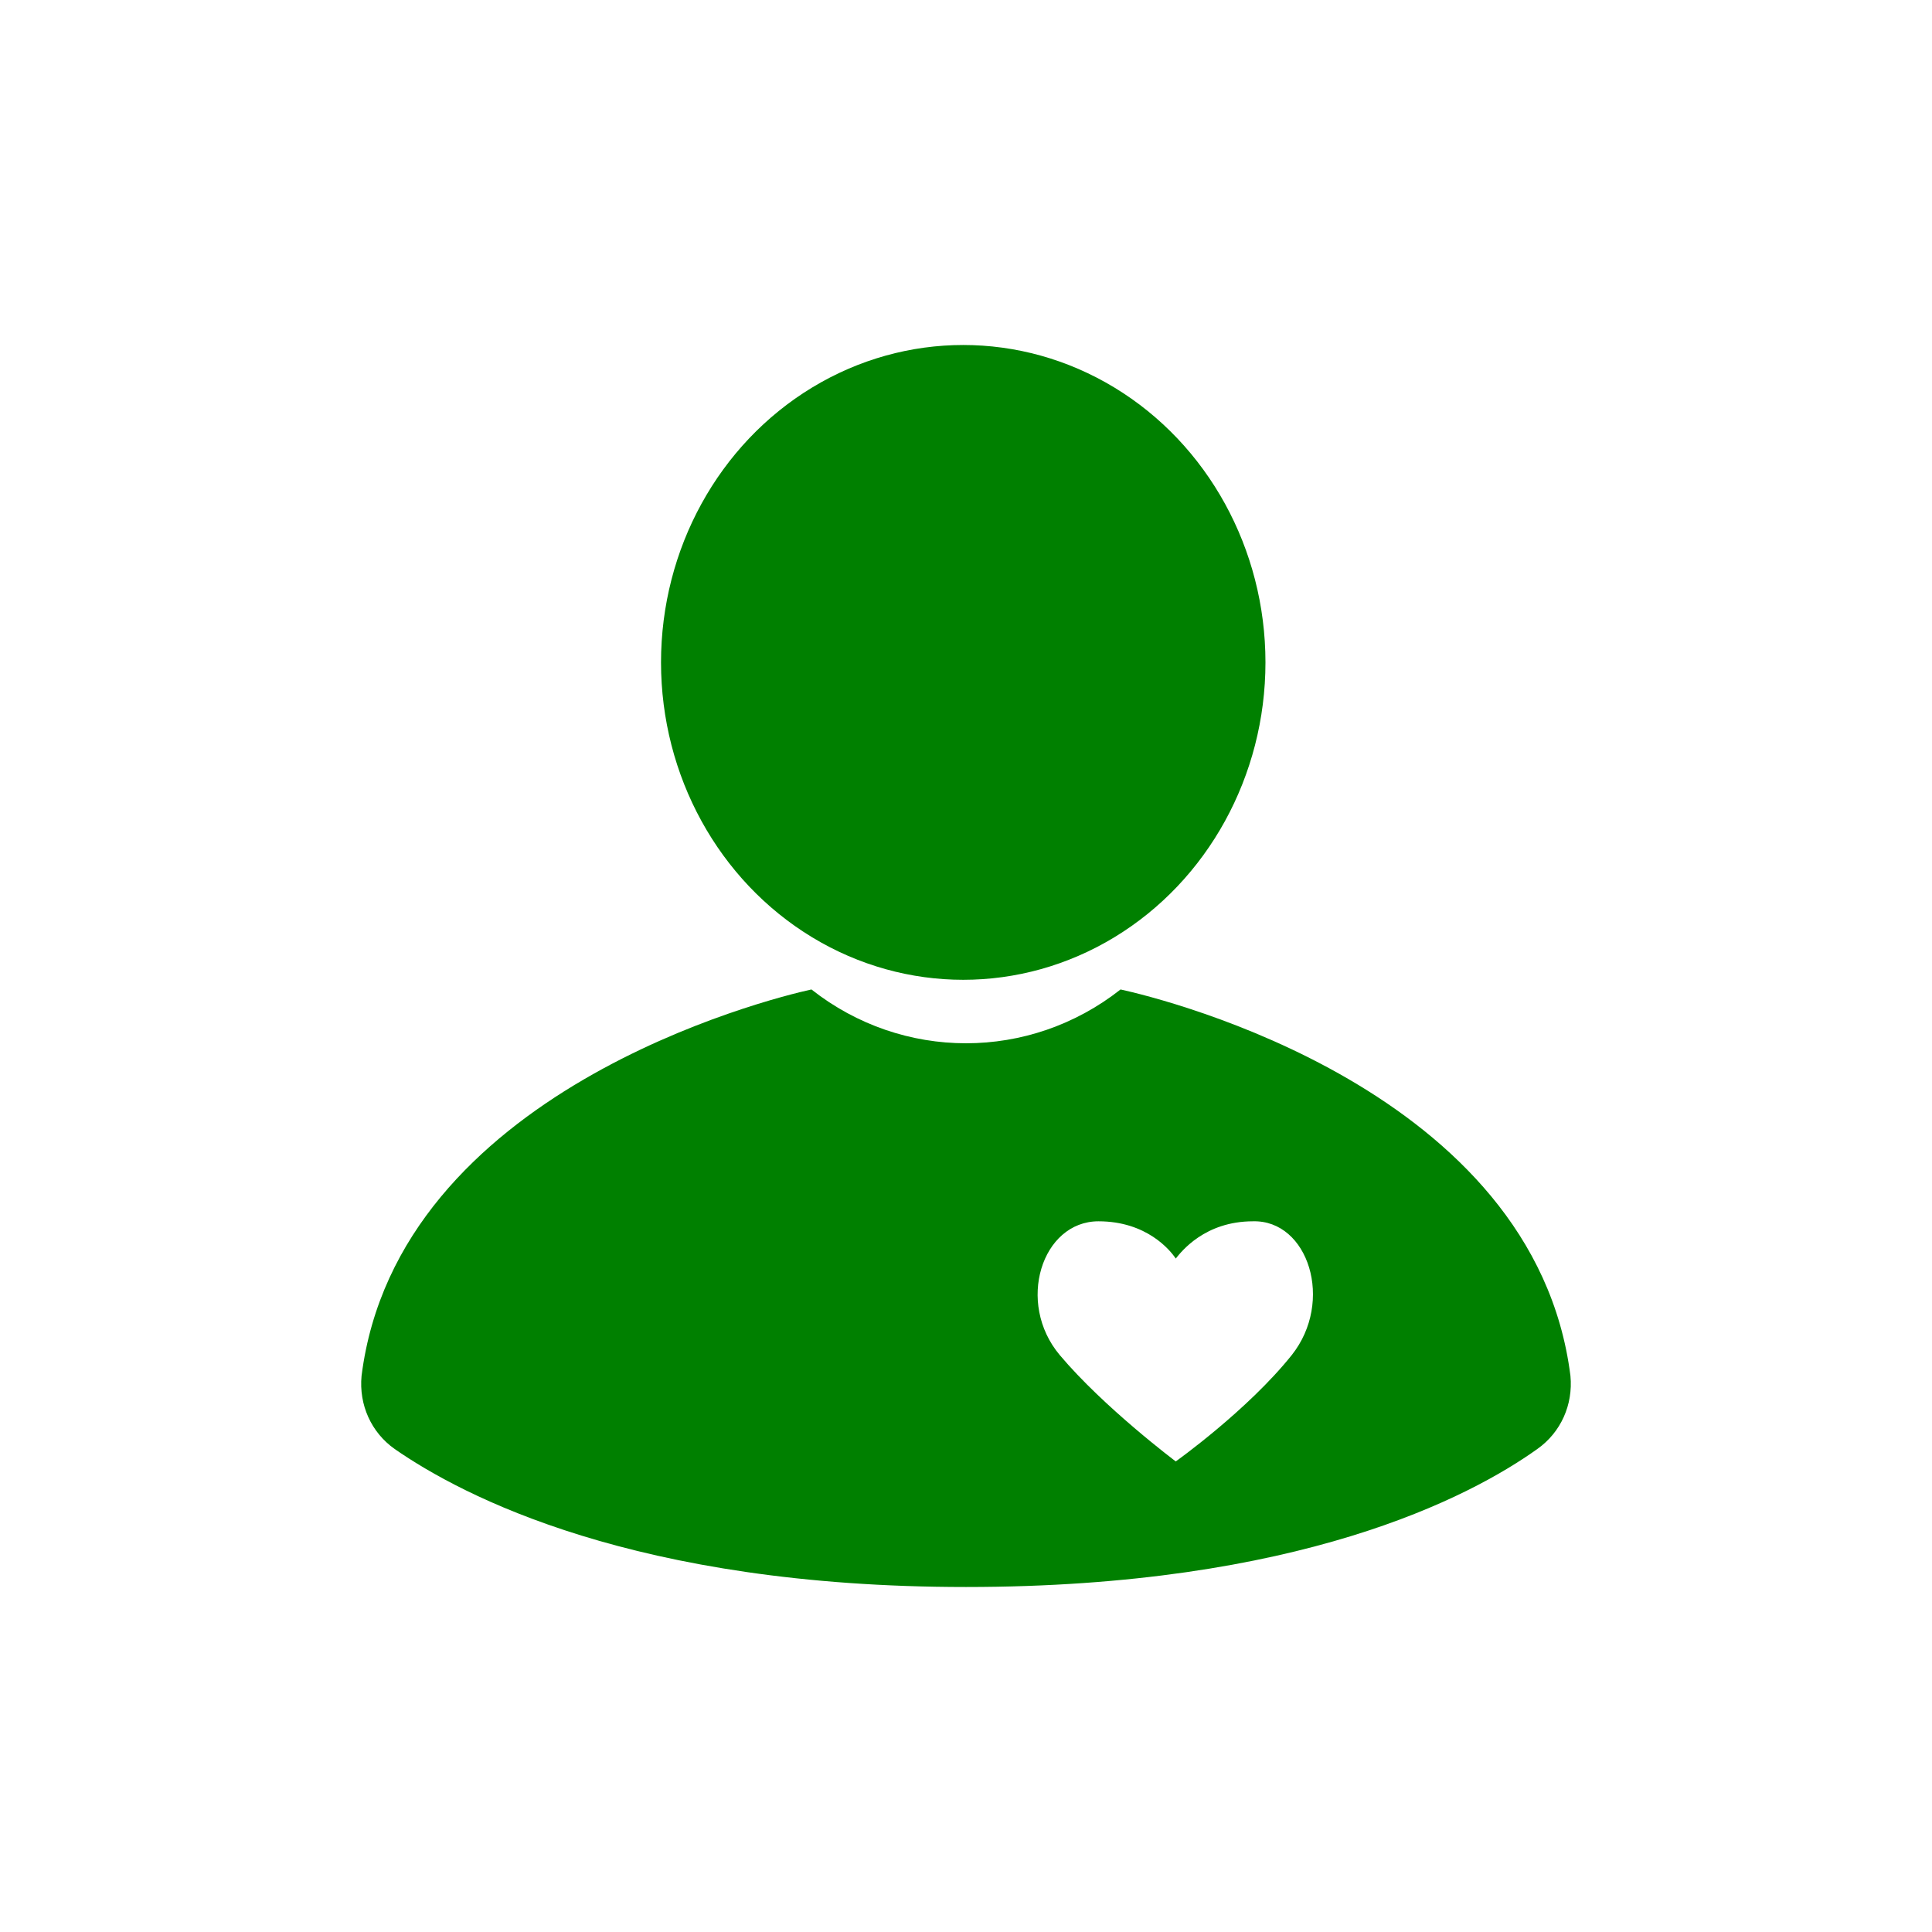
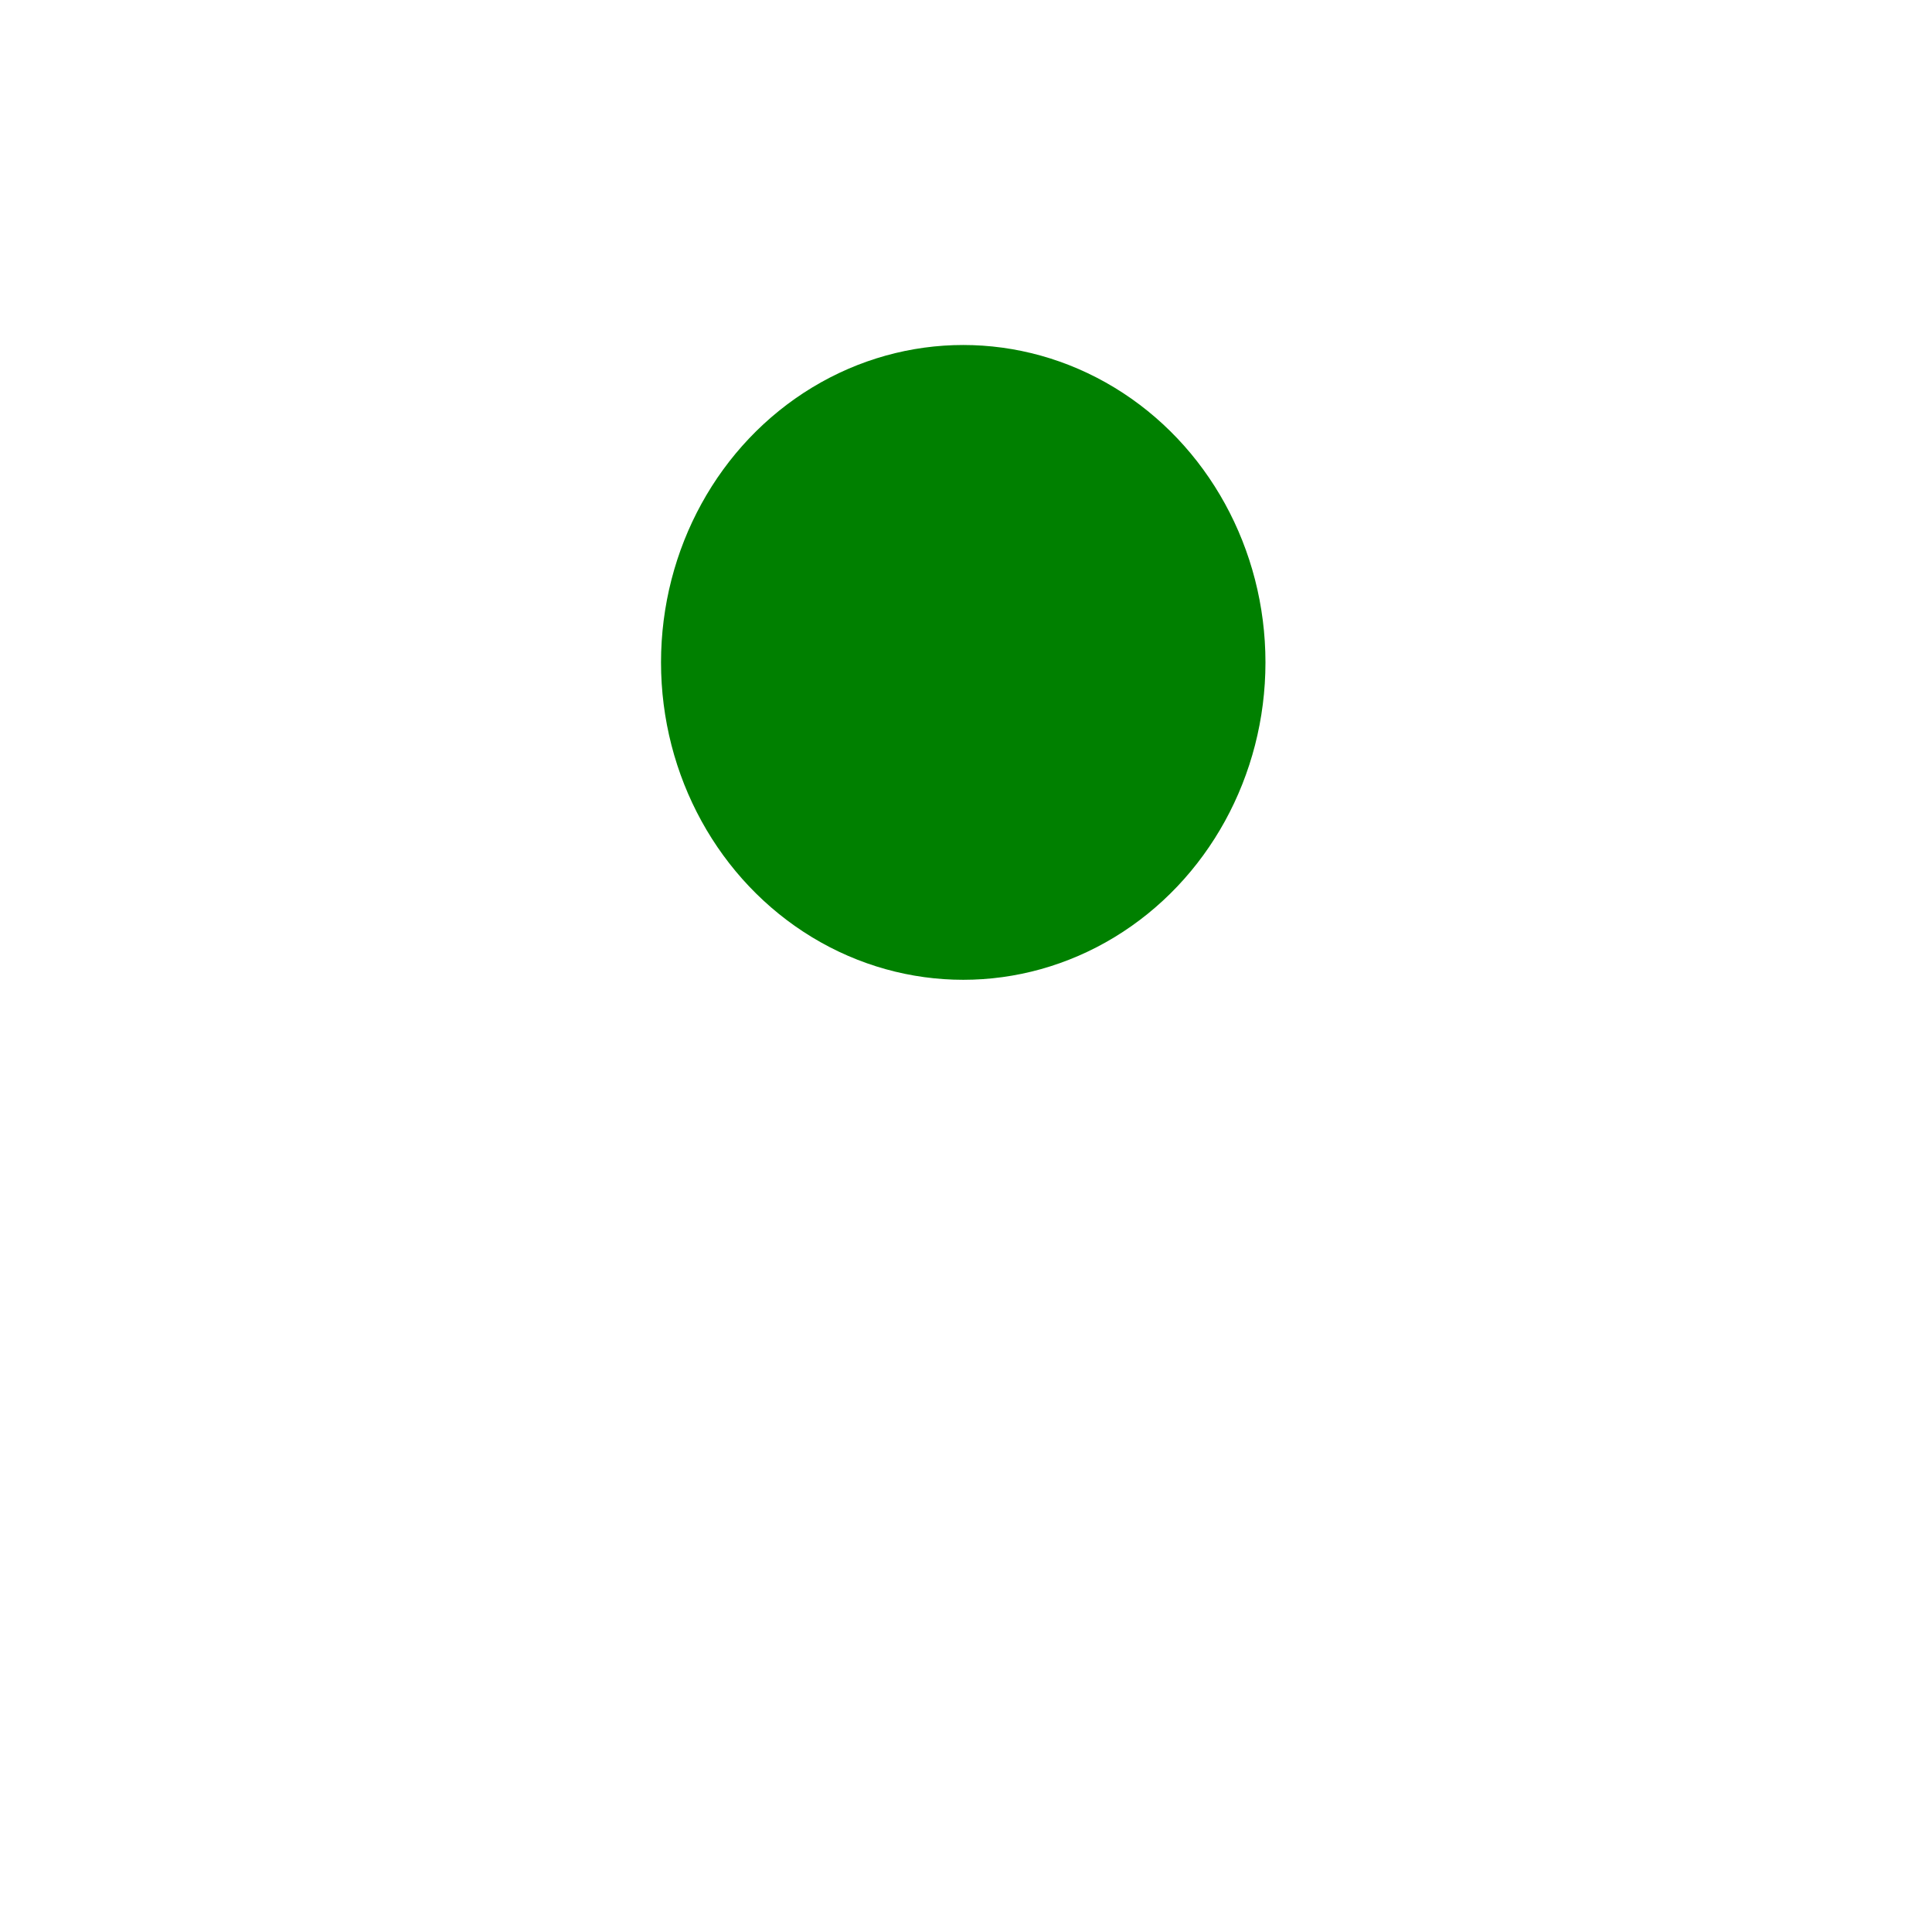
<svg xmlns="http://www.w3.org/2000/svg" version="1.1" x="0px" y="0px" viewBox="-20 -20 140 140" xml:space="preserve" data-icon="true" fill="#008000">
  <g>
    <ellipse fill="#008000" cx="49.8" cy="28" rx="21.9" ry="23" />
-     <path fill="#008000" d="M93.8,79.7c-2.6-20.7-29.4-27.3-32.6-28h0c-6.6,5.2-15.8,5.2-22.4,0c-3.2,0.7-30,7.4-32.6,28   C6,81.8,6.9,83.8,8.6,85c4.9,3.4,17.4,10,41.4,10l0-0.1l0,0.1c24.1,0,36.5-6.5,41.4-10C93.1,83.8,94,81.8,93.8,79.7z M73.6,78.2   c-3.2,4-8.4,7.7-8.4,7.7S60,82,56.8,78.2c-3.2-3.8-1.3-9.7,2.8-9.7c3.5,0,5.2,2.1,5.6,2.7c0.4-0.5,2.1-2.7,5.6-2.7   C74.8,68.4,76.7,74.3,73.6,78.2z" />
  </g>
</svg>